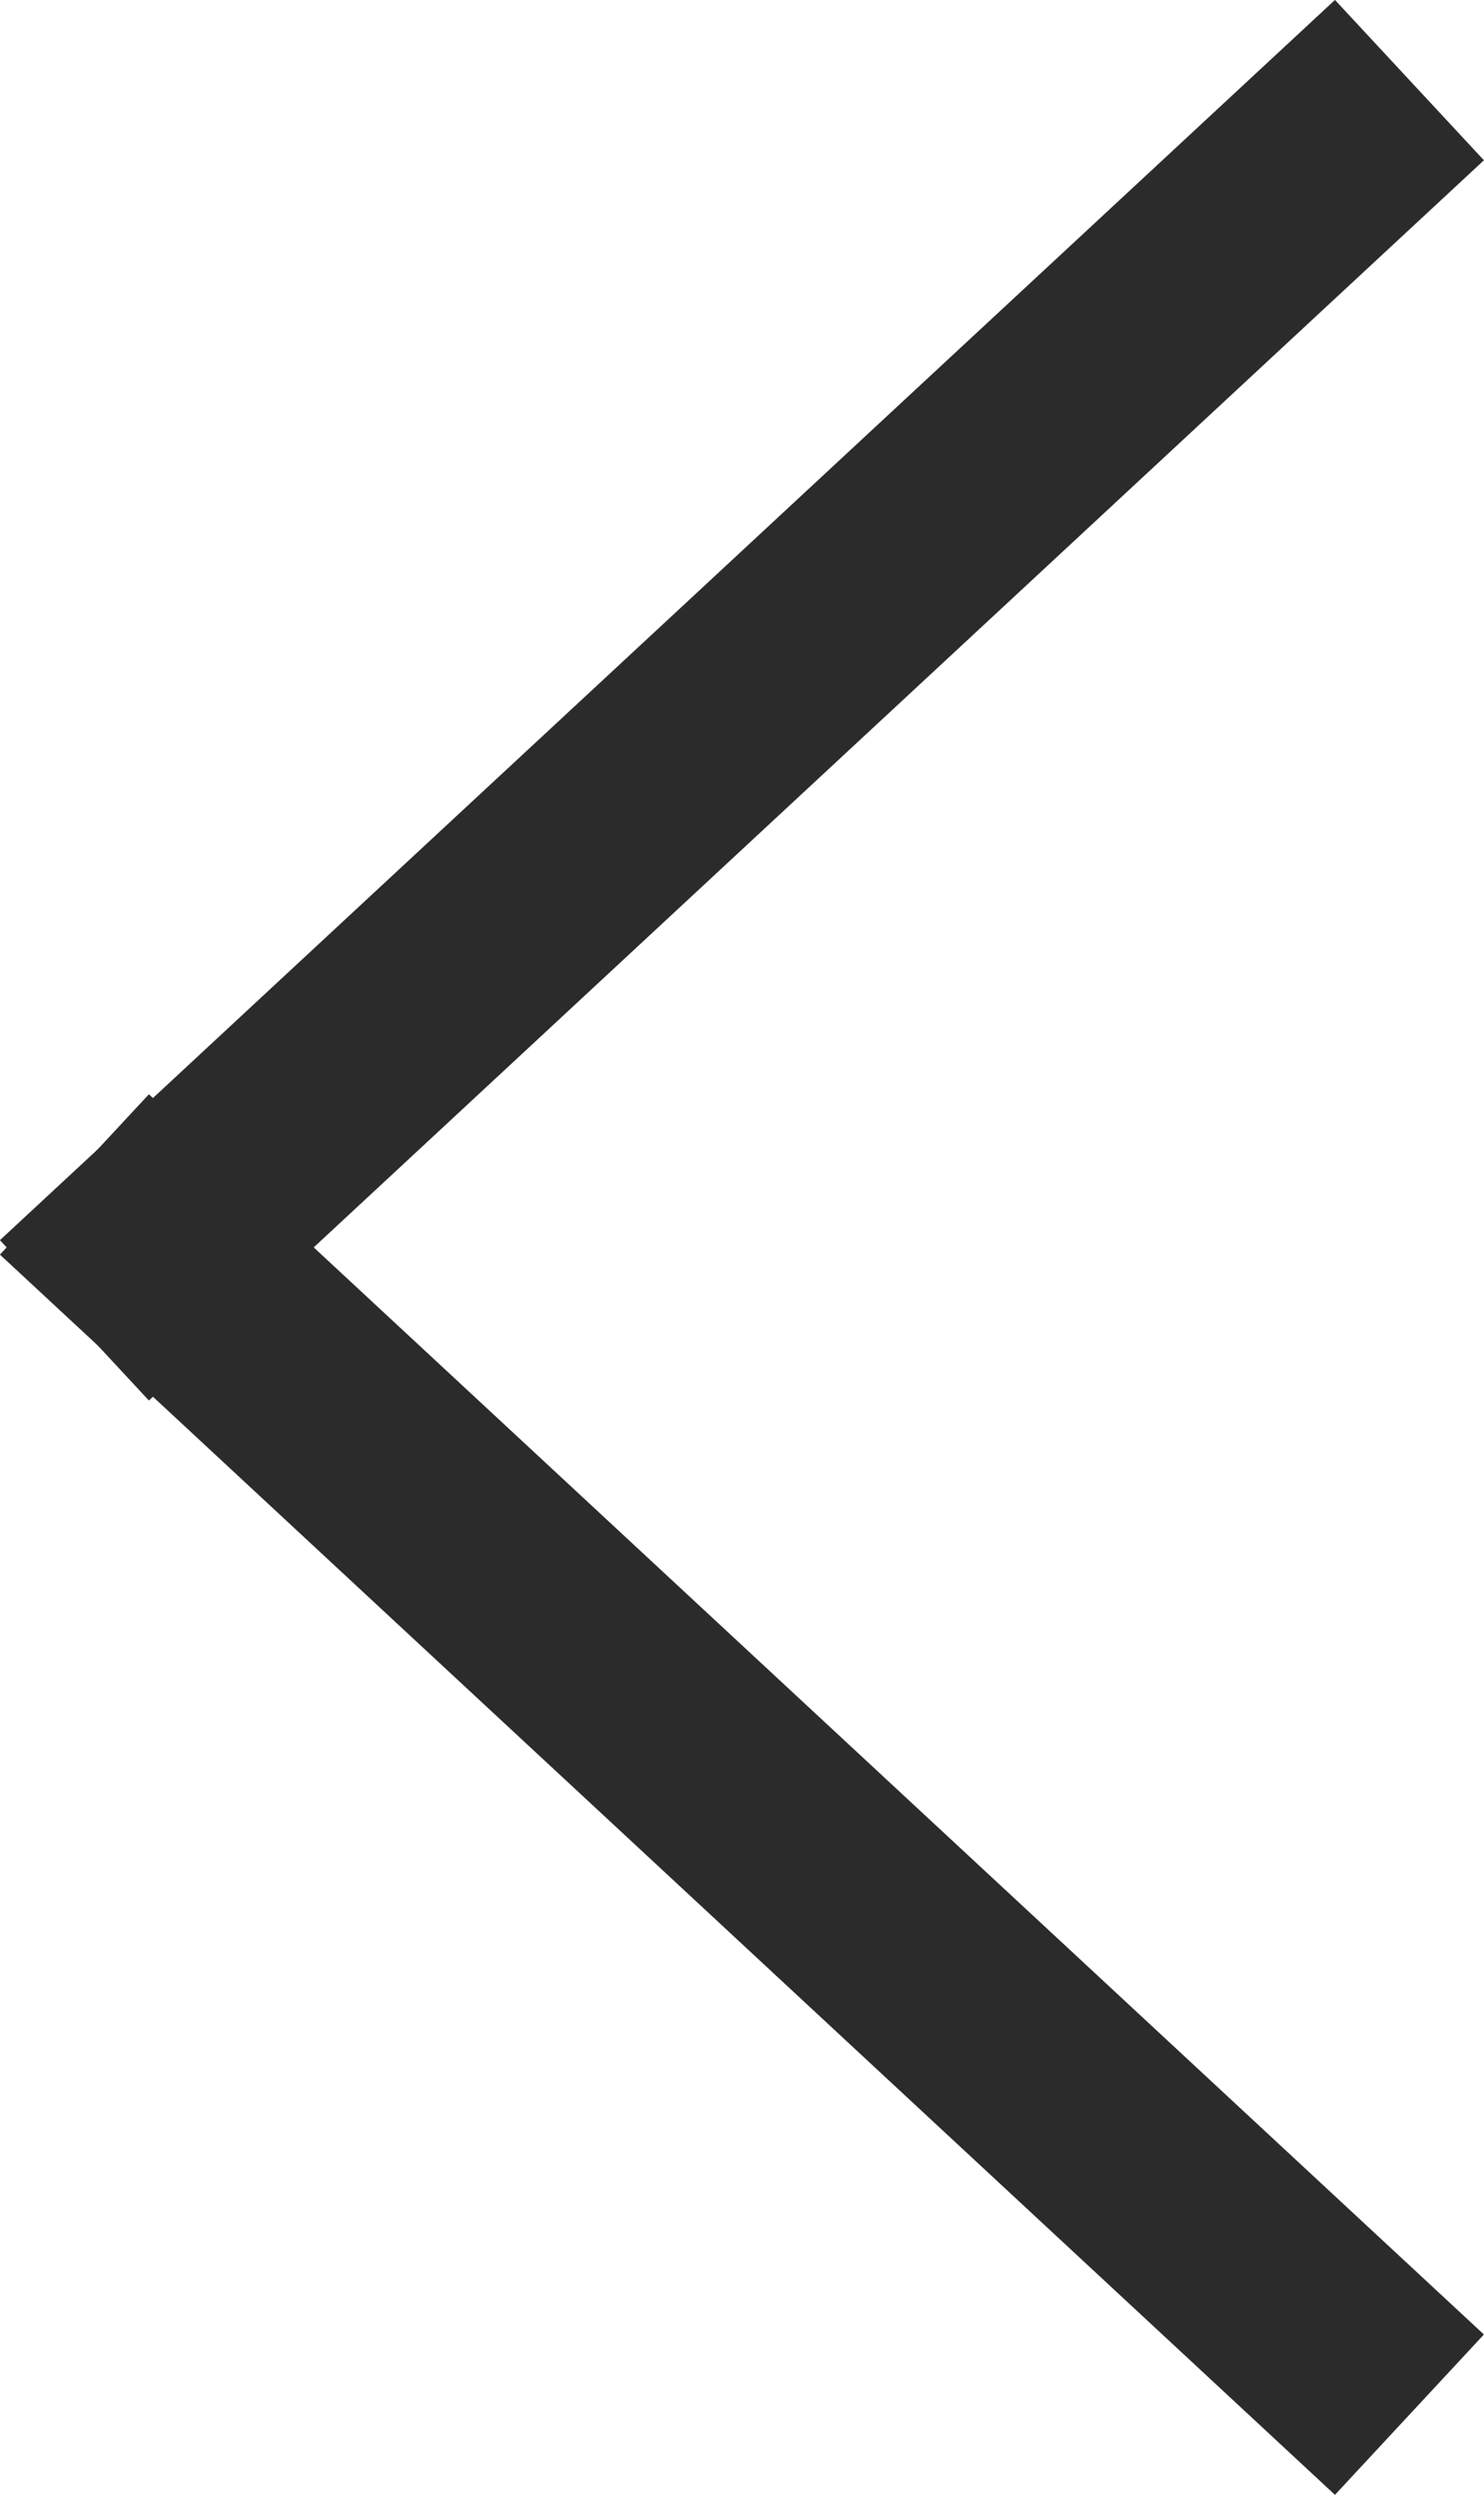
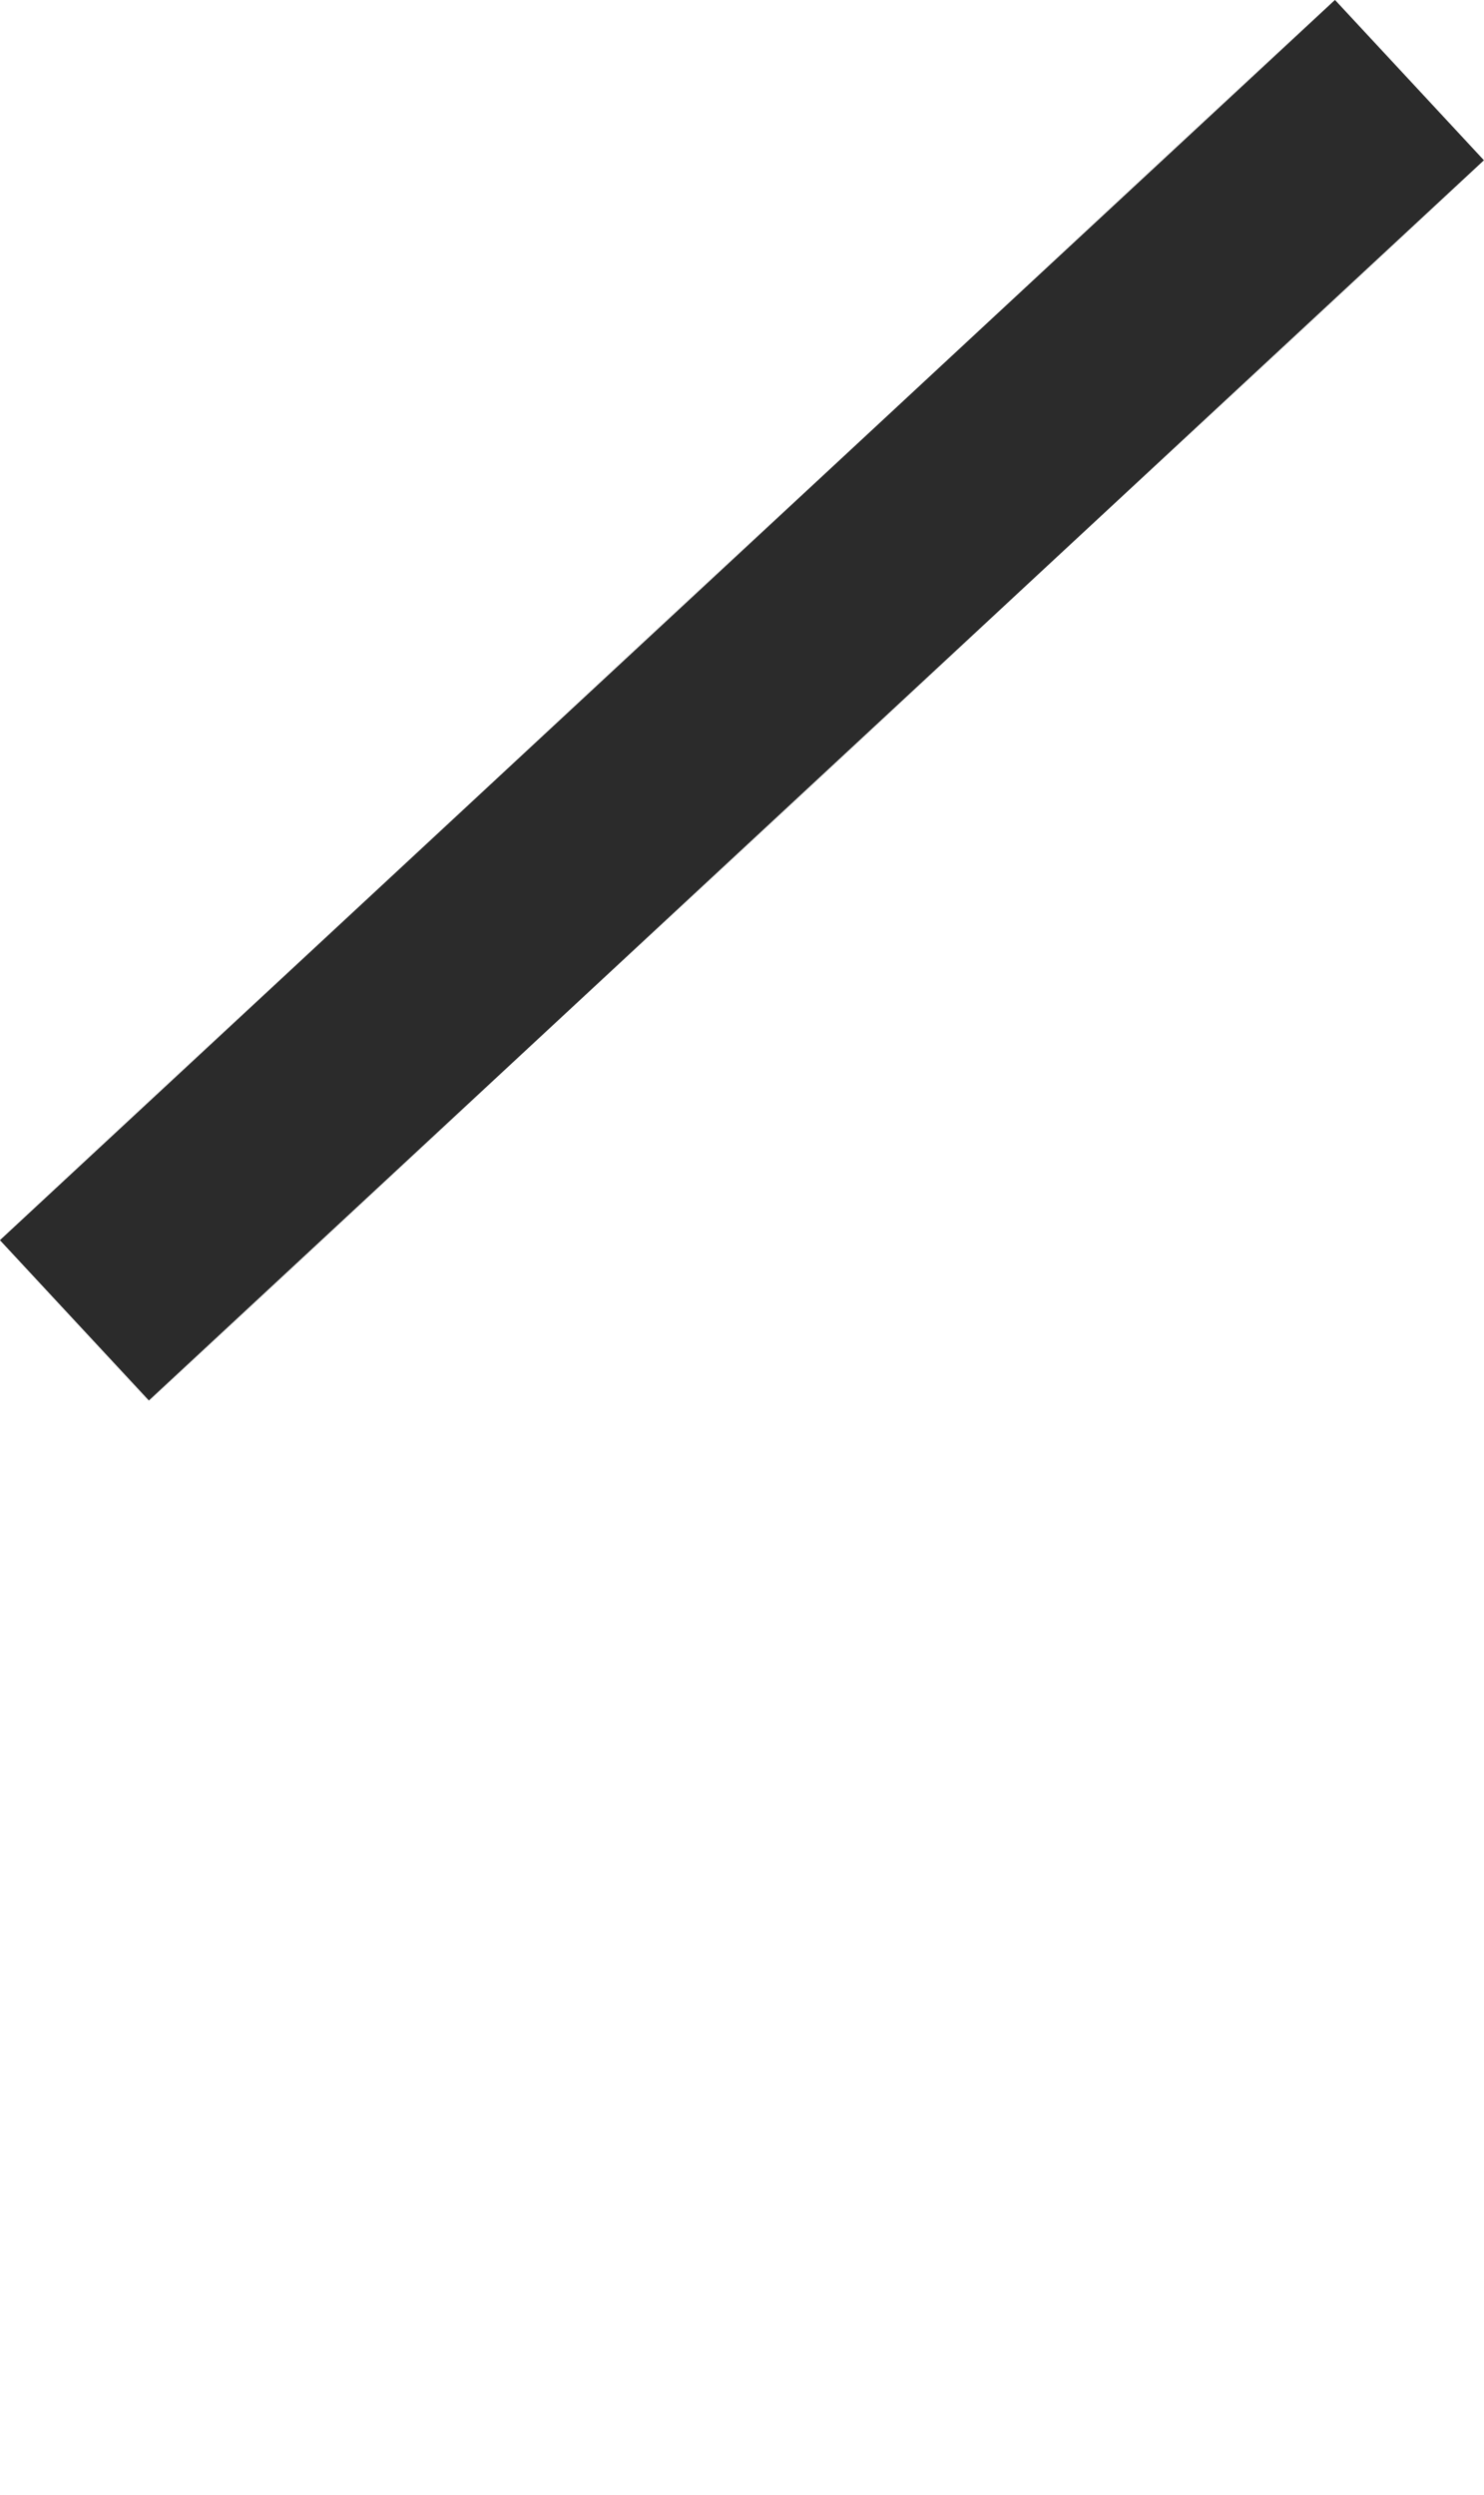
<svg xmlns="http://www.w3.org/2000/svg" width="10.171" height="17.099" viewBox="0 0 10.171 17.099">
  <g id="arroow_back" transform="translate(-13.99 -67.451)">
    <line id="선_8" data-name="선 8" x1="9.15" y2="8.5" transform="translate(14.5 68)" fill="none" stroke="#2b2b2b" stroke-width="1.5" />
-     <line id="선_9" data-name="선 9" x1="9.15" y1="8.5" transform="translate(14.5 75.5)" fill="none" stroke="#2b2b2b" stroke-width="1.5" />
  </g>
</svg>